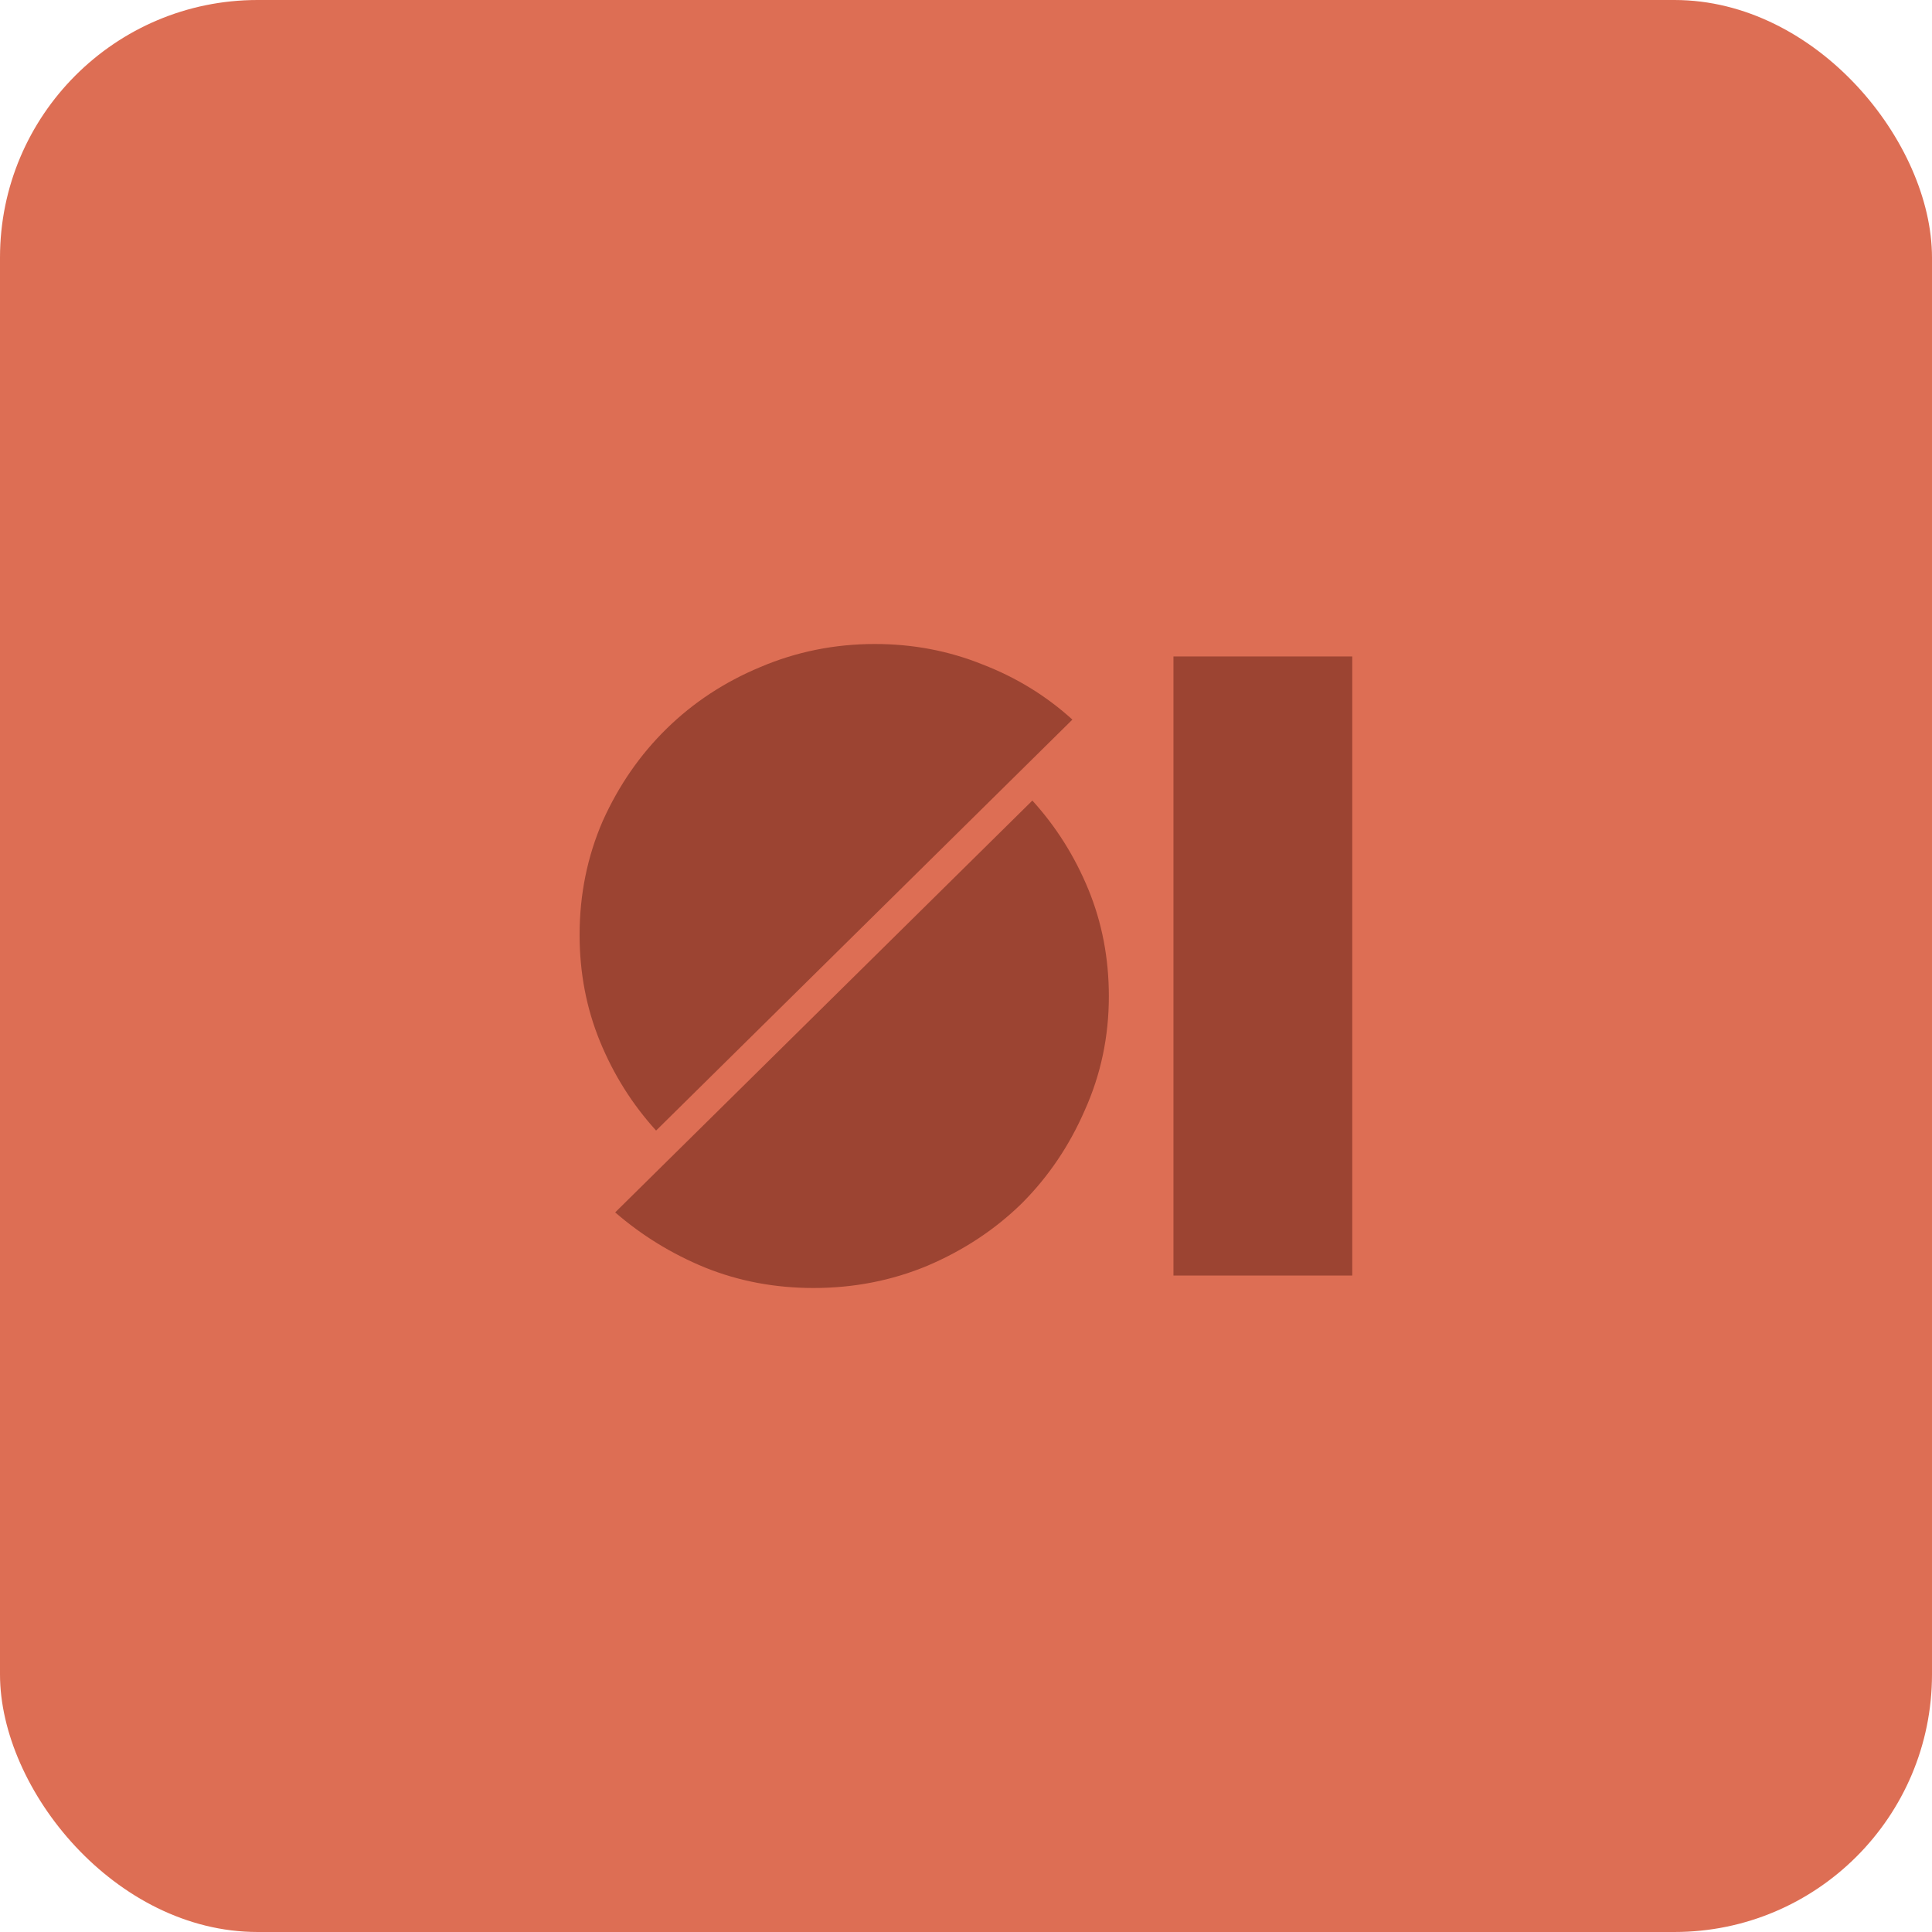
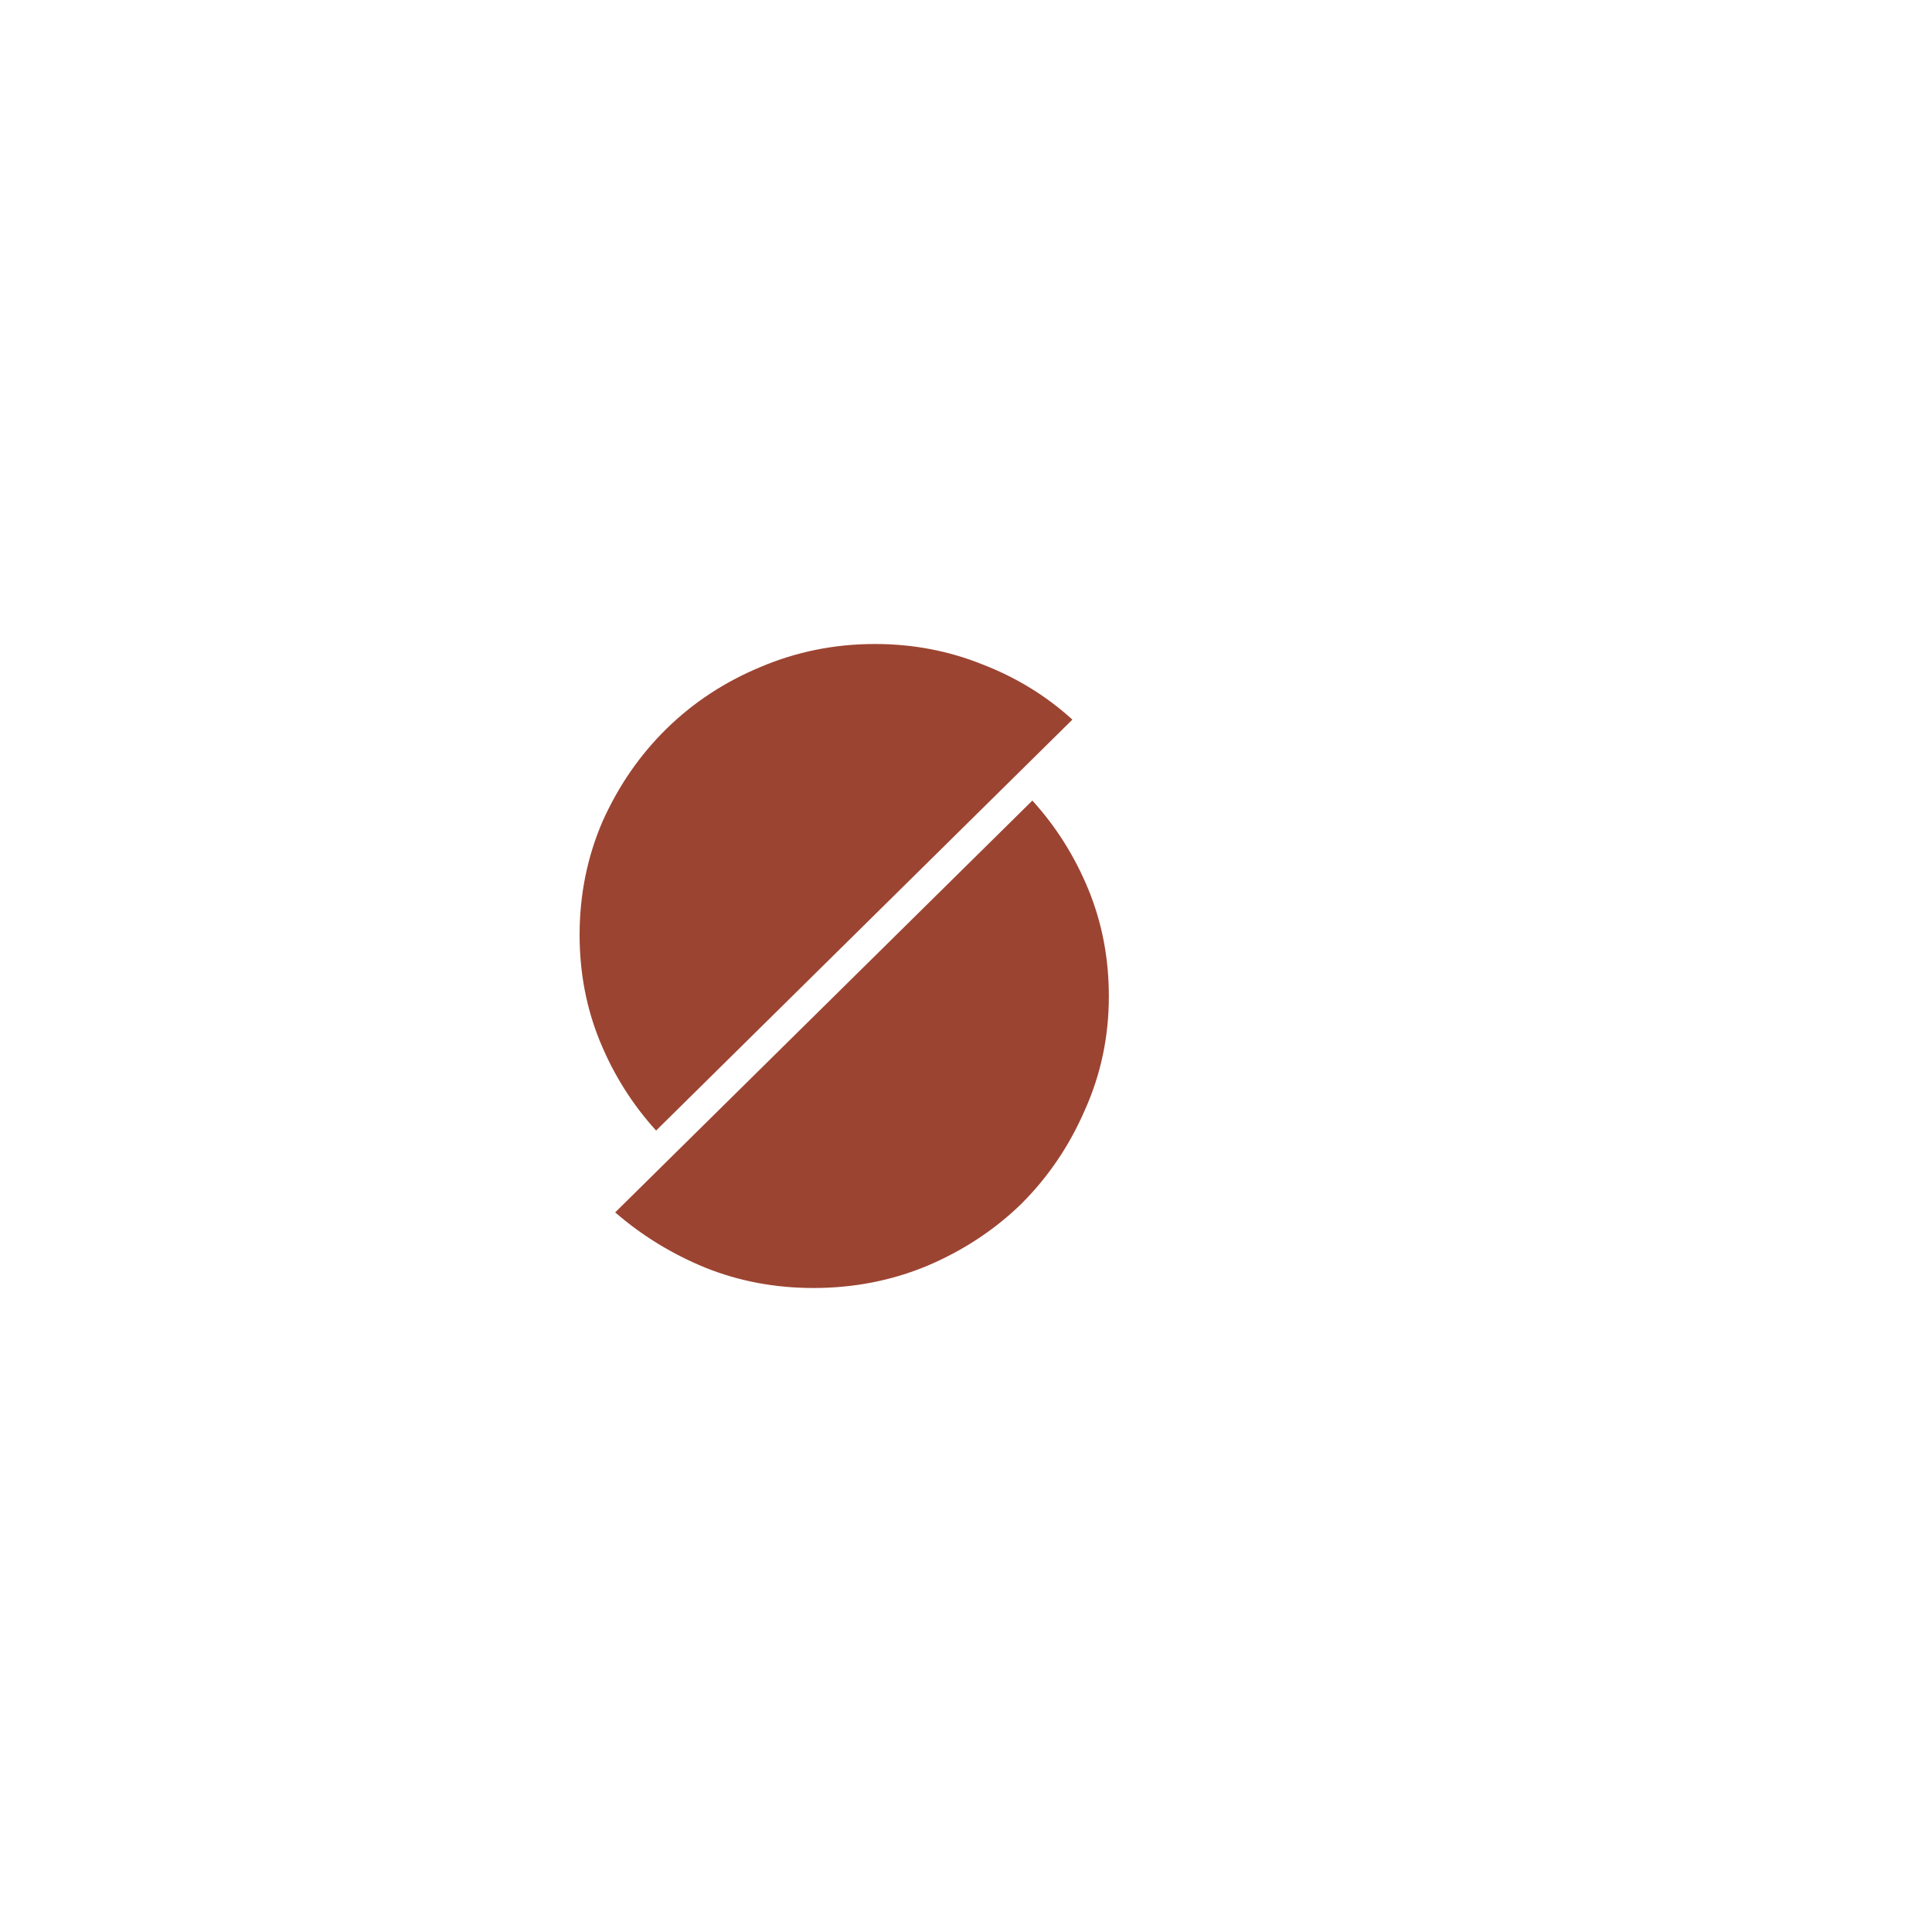
<svg xmlns="http://www.w3.org/2000/svg" width="150" height="150" viewBox="0 0 150 150" fill="none">
-   <rect width="150" height="150" rx="20" fill="#DD6E54" />
-   <path d="M91.107 99.033V50.967H104.988V99.033H91.107Z" fill="#9C4432" />
  <path d="M45 72.583C45 69.452 45.599 66.505 46.796 63.743C48.039 60.981 49.696 58.587 51.768 56.561C53.84 54.535 56.257 52.947 59.019 51.796C61.828 50.599 64.797 50 67.928 50C70.875 50 73.66 50.529 76.284 51.588C78.909 52.601 81.234 54.029 83.26 55.87L50.939 87.776C49.098 85.751 47.647 83.448 46.588 80.87C45.529 78.292 45 75.529 45 72.583ZM47.762 94.13L80.152 62.155C81.994 64.18 83.444 66.483 84.503 69.061C85.562 71.639 86.091 74.401 86.091 77.348C86.091 80.479 85.47 83.425 84.227 86.188C83.029 88.95 81.395 91.367 79.323 93.439C77.251 95.465 74.811 97.076 72.003 98.273C69.24 99.424 66.294 100 63.163 100C60.17 100 57.362 99.471 54.738 98.412C52.159 97.353 49.834 95.925 47.762 94.13Z" fill="#9C4432" />
</svg>